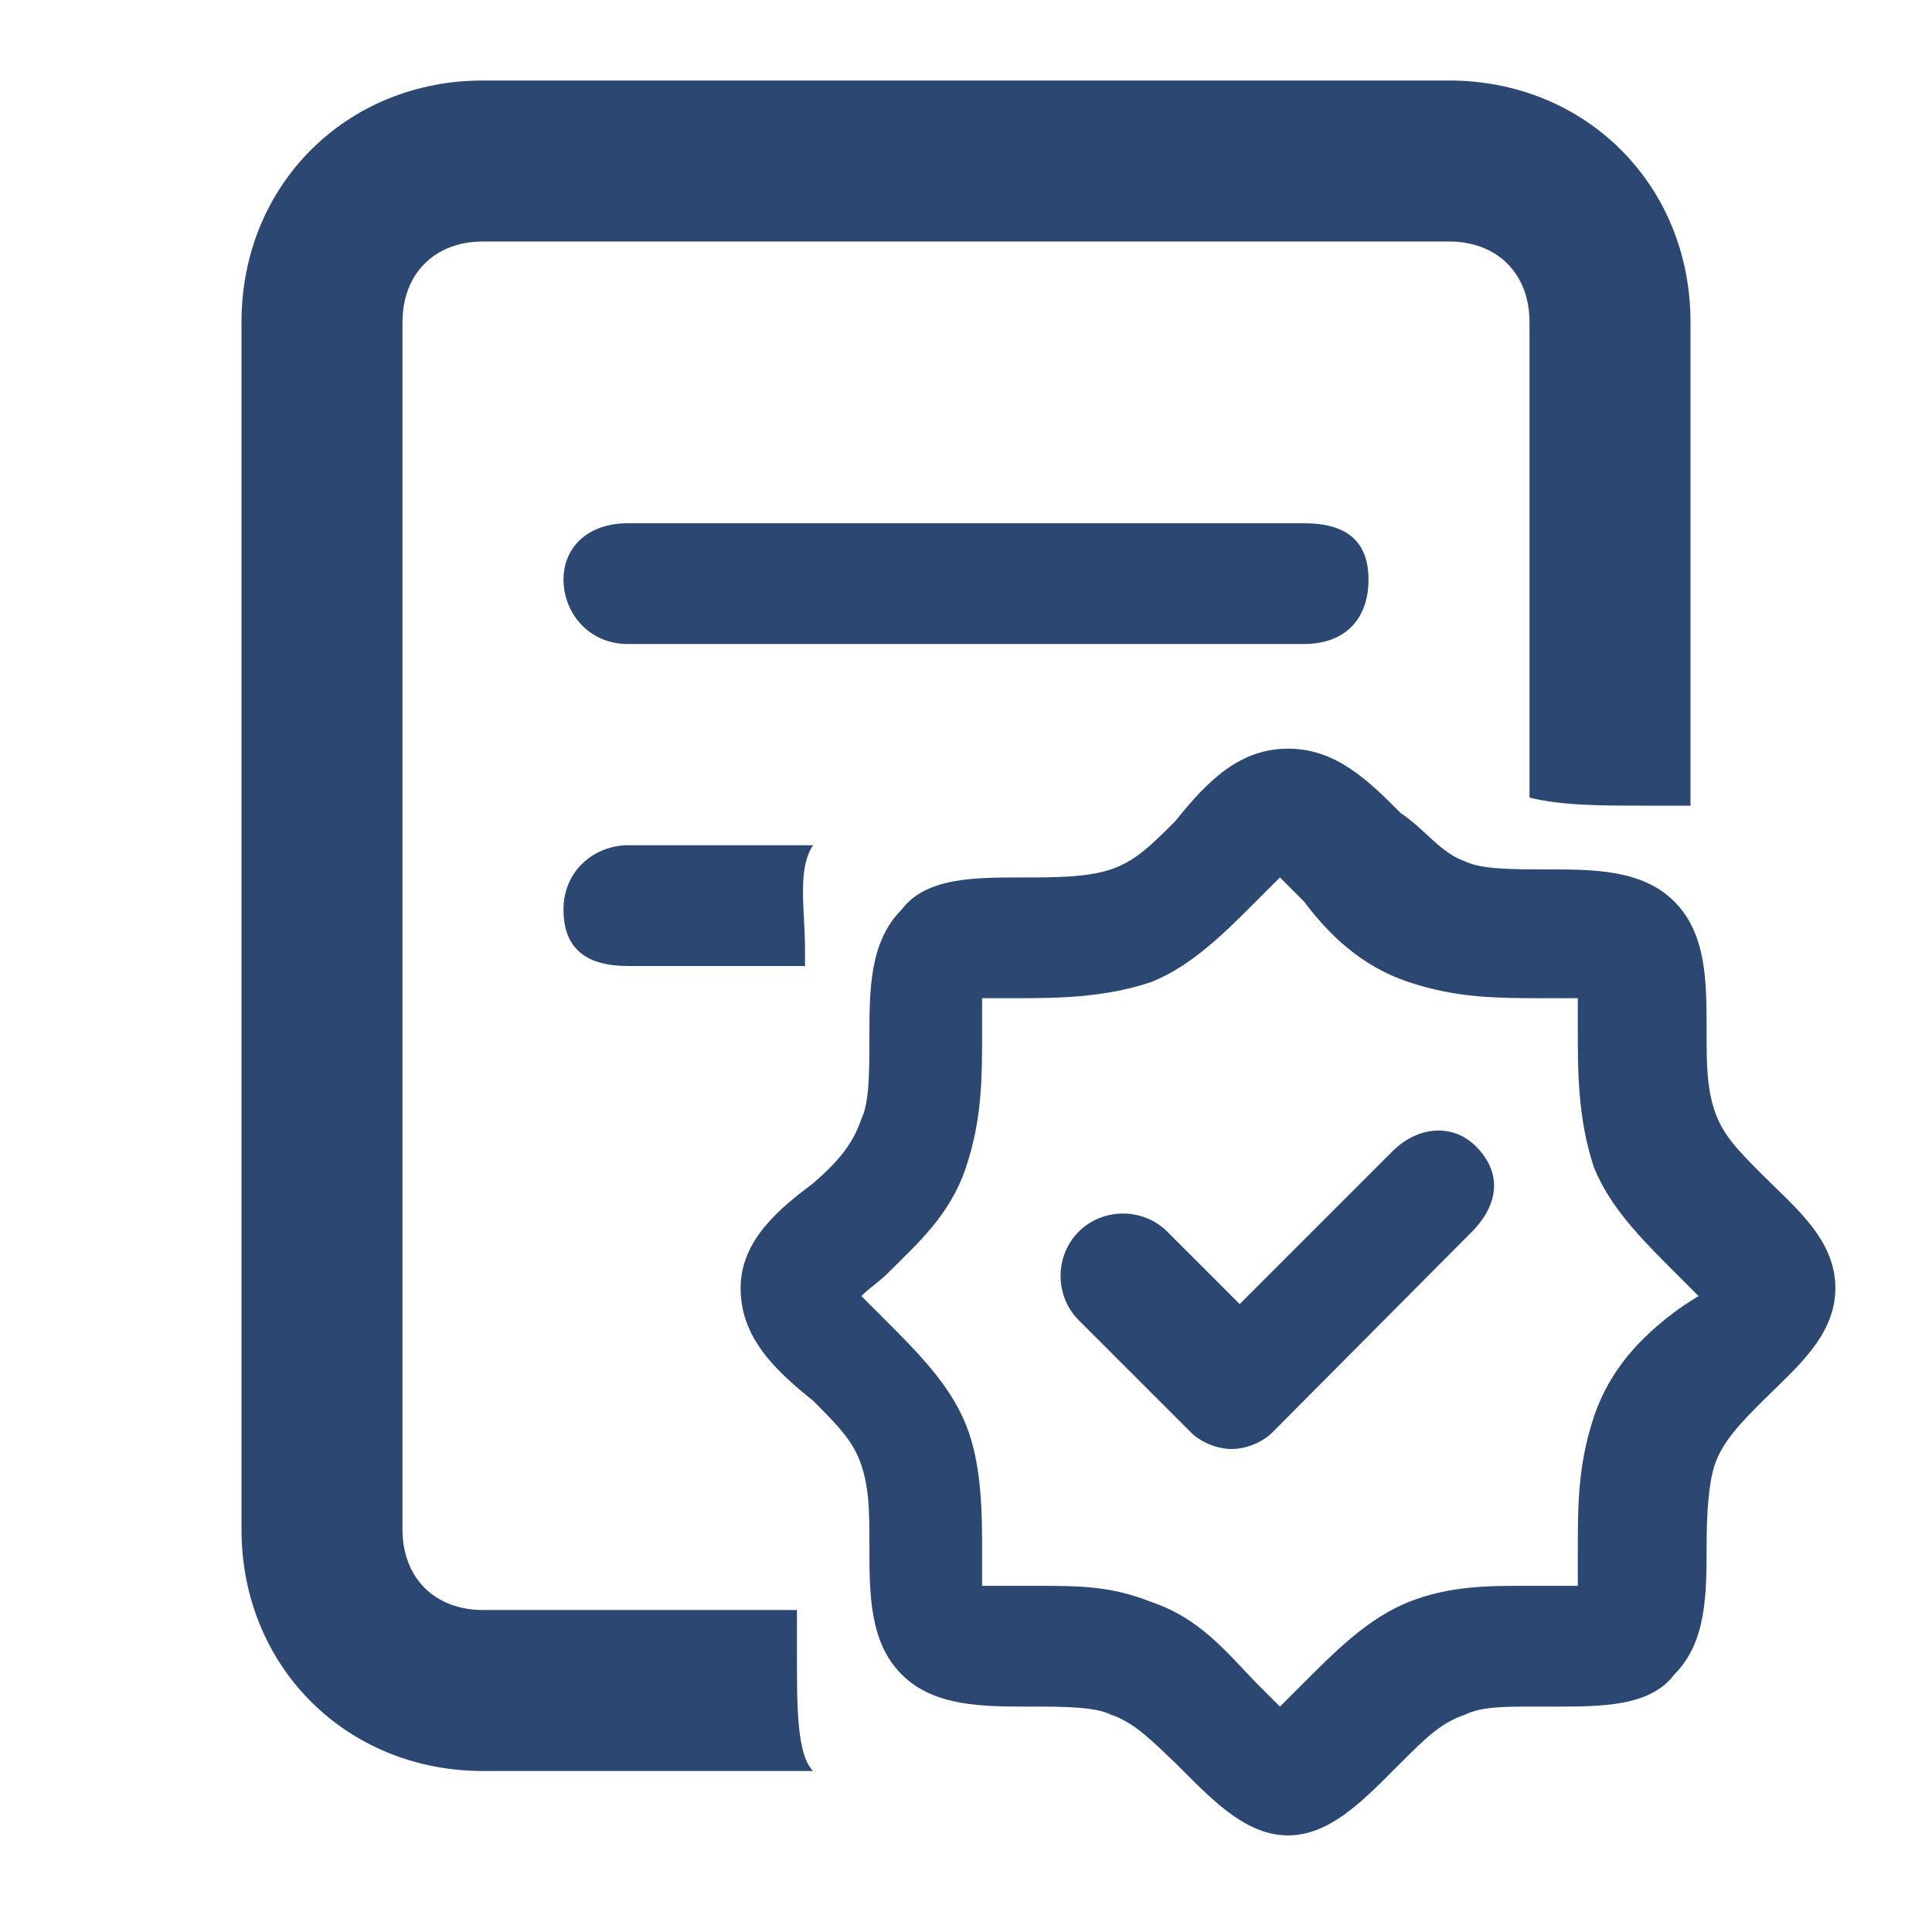
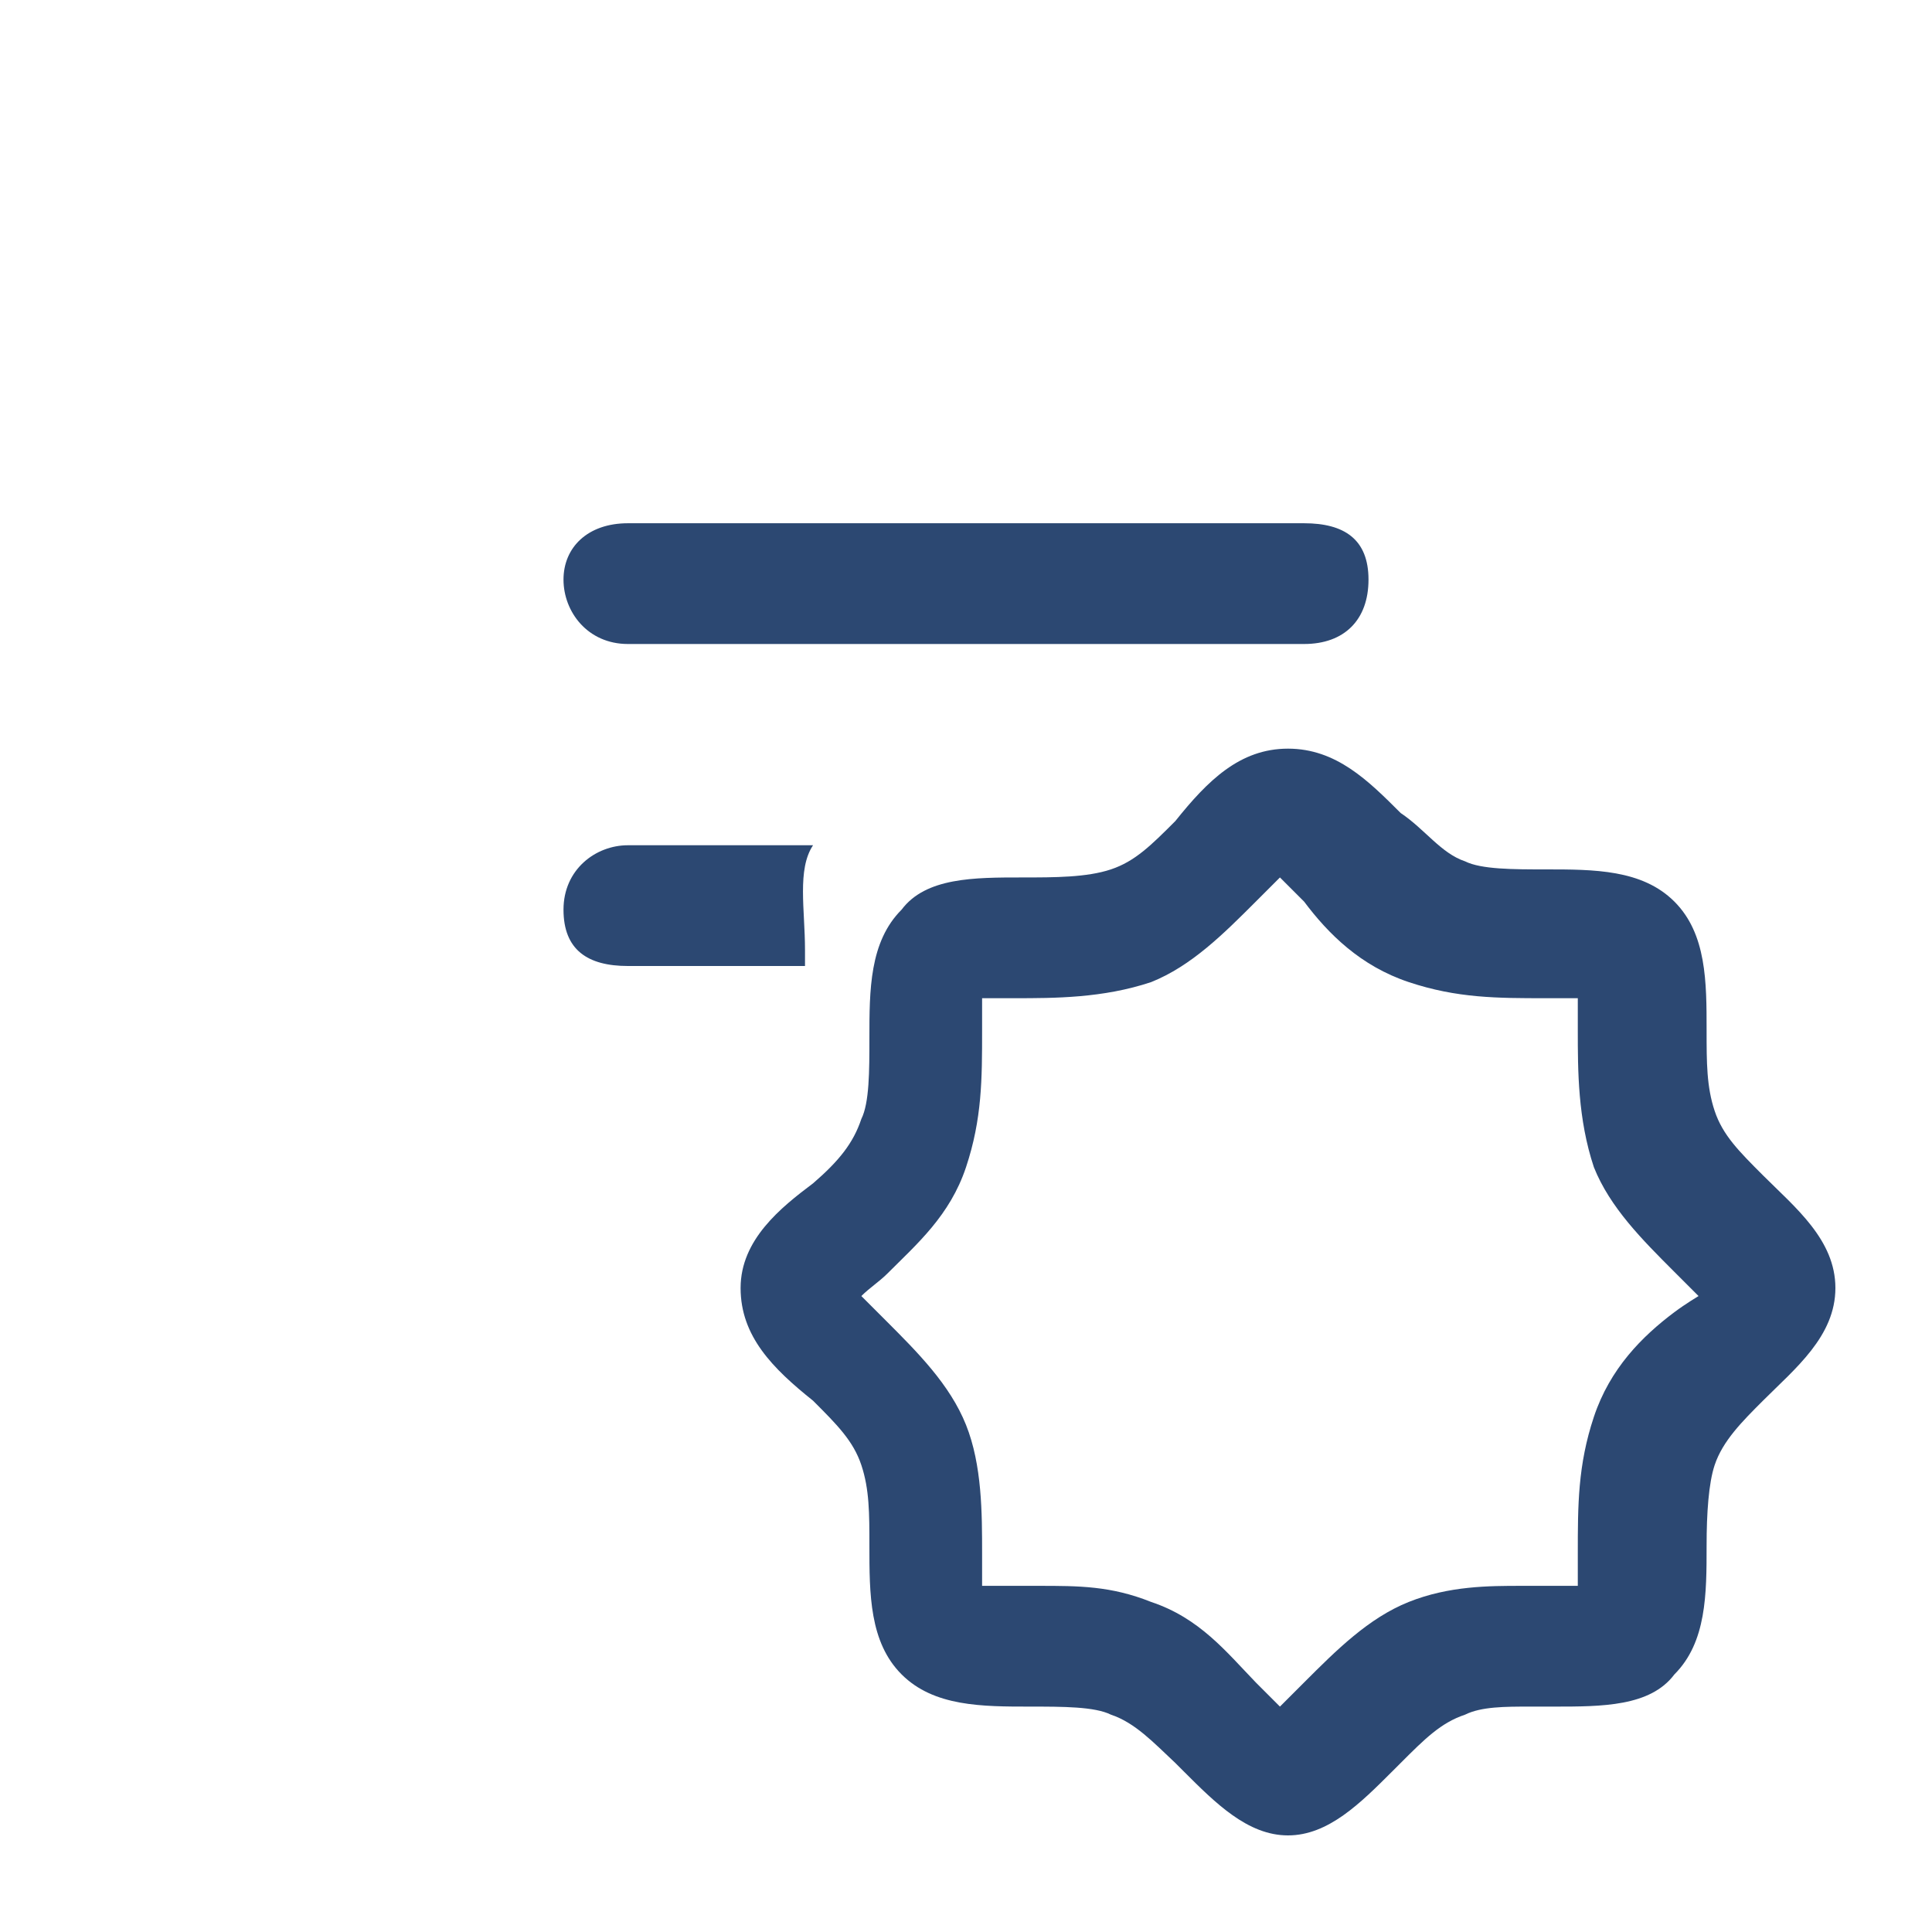
<svg xmlns="http://www.w3.org/2000/svg" width="24" height="24" viewBox="0 0 24 24" fill="none">
-   <path fill-rule="evenodd" clip-rule="evenodd" d="M18 1H6C4.3 1 3 2.3 3 4V19C3 20.7 4.3 22 6 22H10.1C9.9 21.8 9.9 21.2 9.9 20.6C9.9 20.4 9.9 20.2 9.9 20H6C5.4 20 5 19.6 5 19V4C5 3.4 5.4 3 6 3H18C18.6 3 19 3.4 19 4V9.908C19.4 10.008 19.9 10.008 20.4 10.008C20.6 10.008 20.8 10.008 21 10.008V4C21 2.3 19.7 1 18 1Z" fill="#2C4872" />
  <path fill-rule="evenodd" clip-rule="evenodd" d="M10.1 10.5H7.8C7.4 10.5 7 10.8 7 11.3C7 11.8 7.3 12 7.8 12H10C10 11.9 10 11.8 10 11.8C10 11.3 9.9 10.8 10.1 10.5Z" fill="#2C4872" />
-   <path d="M18.336 14.242C18.036 13.942 17.6 14 17.3 14.3L15.4 16.2L14.5 15.3C14.2 15 13.7 15 13.4 15.3C13.1 15.6 13.1 16.1 13.4 16.4L14.8 17.8C14.9 17.9 15.1 18 15.3 18C15.5 18 15.7 17.9 15.8 17.8L18.242 15.344C18.663 14.944 18.636 14.542 18.336 14.242Z" fill="#2C4872" />
  <path d="M16.2 6.5H12H7.8C7.3 6.5 7 6.8 7 7.2C7 7.6 7.3 8 7.8 8H12H16.2C16.7 8 17 7.7 17 7.2C17 6.7 16.7 6.5 16.2 6.5Z" fill="#2C4872" />
  <path d="M21.9 14.6C21.6 14.3 21.4 14.1 21.3 13.8C21.2 13.5 21.2 13.2 21.2 12.8C21.2 12.2 21.2 11.6 20.8 11.2C20.4 10.8 19.8 10.8 19.2 10.8C18.8 10.8 18.4 10.8 18.2 10.7C17.9 10.6 17.7 10.3 17.4 10.1C17 9.7 16.6 9.3 16 9.3C15.4 9.3 15 9.7 14.6 10.2C14.3 10.5 14.1 10.7 13.8 10.8C13.5 10.9 13.1 10.9 12.7 10.9C12.1 10.9 11.5 10.9 11.2 11.3C10.8 11.7 10.8 12.3 10.8 12.9C10.8 13.3 10.8 13.7 10.7 13.9C10.6 14.2 10.422 14.422 10.1 14.7C9.7 15 9.2 15.4 9.2 16C9.2 16.6 9.6 17 10.1 17.4C10.4 17.7 10.6 17.9 10.7 18.2C10.8 18.5 10.8 18.8 10.8 19.2C10.8 19.8 10.8 20.4 11.2 20.8C11.6 21.2 12.2 21.2 12.8 21.2C13.2 21.2 13.6 21.2 13.8 21.3C14.1 21.4 14.328 21.645 14.6 21.9L14.7 22C15.1 22.4 15.5 22.8 16 22.8C16.5 22.8 16.9 22.4 17.3 22L17.4 21.9C17.7 21.6 17.9 21.4 18.2 21.3C18.4 21.2 18.7 21.2 19 21.2H19.3C19.9 21.2 20.5 21.2 20.8 20.8C21.2 20.4 21.2 19.8 21.2 19.2C21.2 18.8 21.225 18.425 21.3 18.2C21.4 17.9 21.64 17.66 21.9 17.4C22.3 17 22.8 16.6 22.8 16C22.8 15.4 22.3 15 21.9 14.6ZM20.8 16.3C20.4 16.6 20 17 19.8 17.6C19.6 18.2 19.6 18.7 19.6 19.3C19.6 19.4 19.6 19.6 19.6 19.7C19.5 19.7 19.3 19.7 19.2 19.7H18.9C18.5 19.7 18 19.7 17.5 19.9C17 20.1 16.6 20.5 16.2 20.9L16.1 21C16 21.1 15.9 21.2 15.9 21.2C15.8 21.1 15.8 21.1 15.7 21L15.6 20.9C15.23 20.516 14.9 20.1 14.3 19.9C13.8 19.7 13.4 19.7 12.9 19.7C12.8 19.7 12.7 19.7 12.6 19.7C12.5 19.7 12.3 19.7 12.2 19.7C12.2 19.6 12.2 19.4 12.2 19.3C12.2 18.8 12.2 18.2 12 17.7C11.8 17.2 11.4 16.8 11 16.4C10.9 16.3 10.8 16.2 10.7 16.1C10.8 16 10.919 15.924 11.02 15.824C11.393 15.451 11.8 15.1 12 14.5C12.2 13.9 12.2 13.4 12.2 12.8C12.2 12.7 12.2 12.5 12.2 12.4C12.3 12.4 12.5 12.4 12.6 12.4C13.1 12.4 13.7 12.4 14.3 12.2C14.8 12 15.2 11.6 15.6 11.2C15.7 11.1 15.8 11 15.9 10.9C16 11 16.1 11.1 16.2 11.2C16.5 11.6 16.9 12 17.5 12.2C18.1 12.4 18.6 12.4 19.2 12.4C19.3 12.4 19.5 12.4 19.6 12.4C19.6 12.5 19.6 12.7 19.6 12.8C19.6 13.3 19.6 13.9 19.8 14.5C20 15 20.4 15.4 20.8 15.8C20.9 15.9 21 16 21.1 16.1C21.1 16.1 20.939 16.196 20.8 16.3Z" fill="#2C4872" />
</svg>